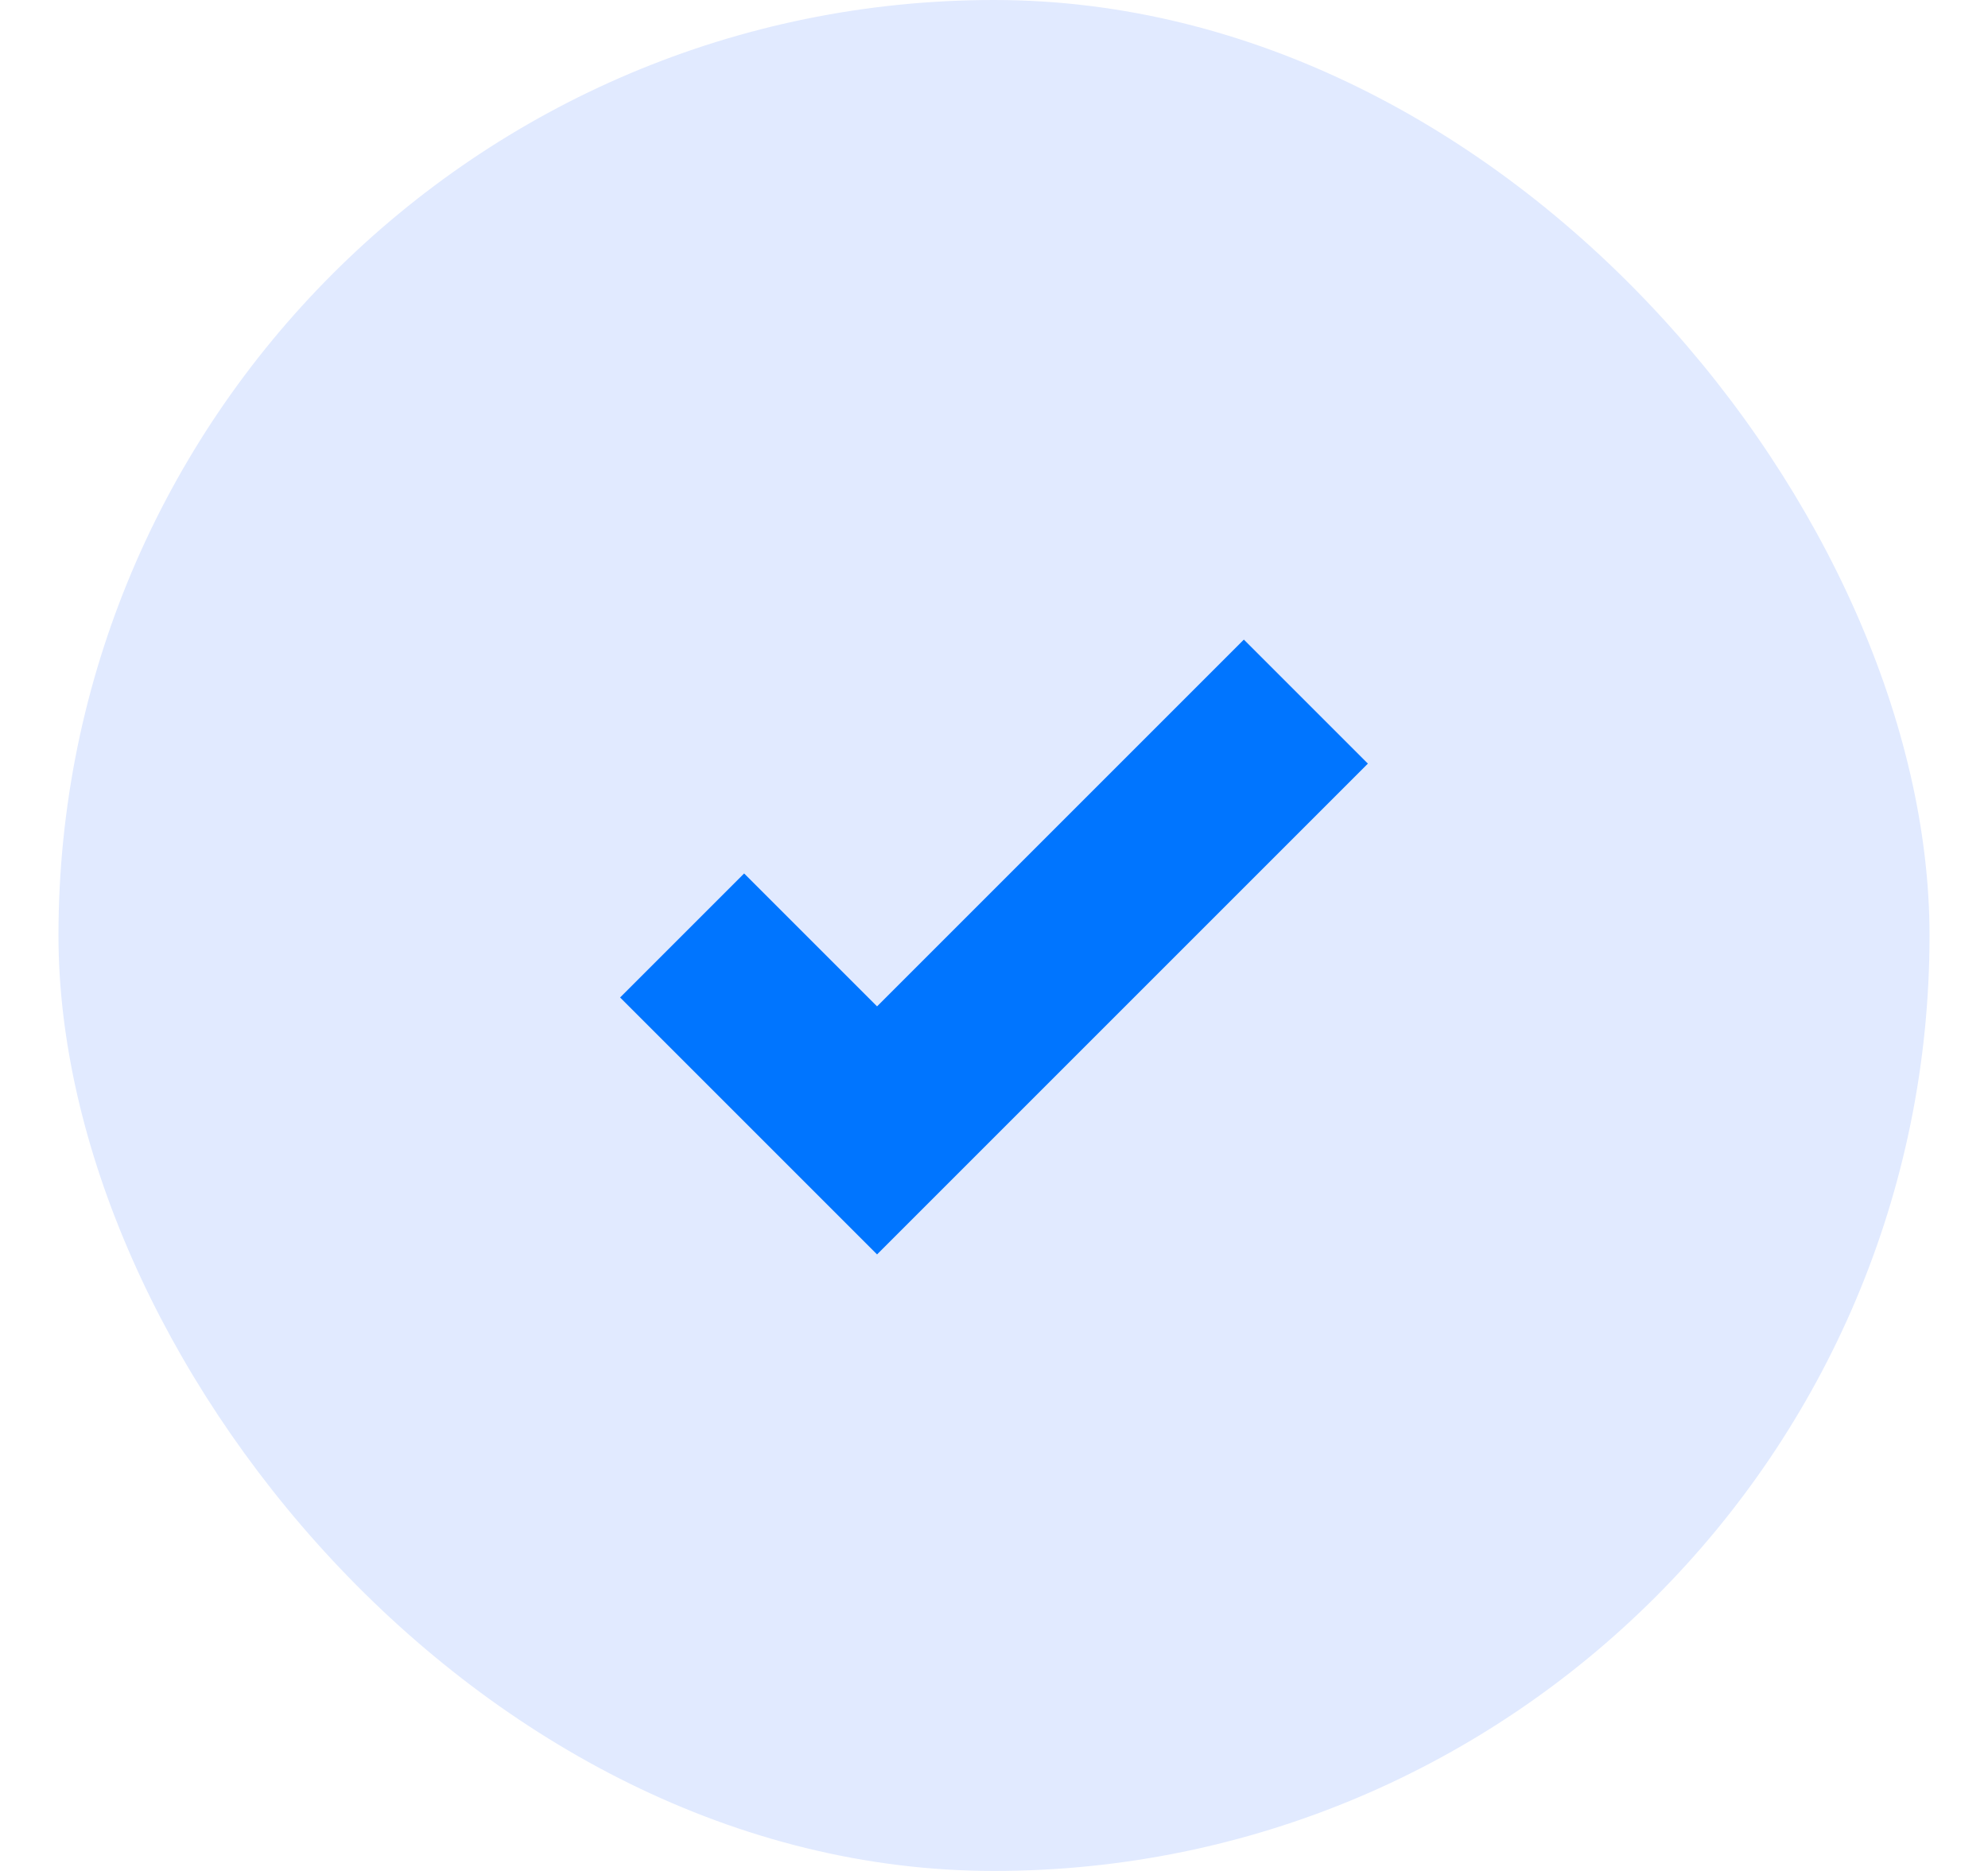
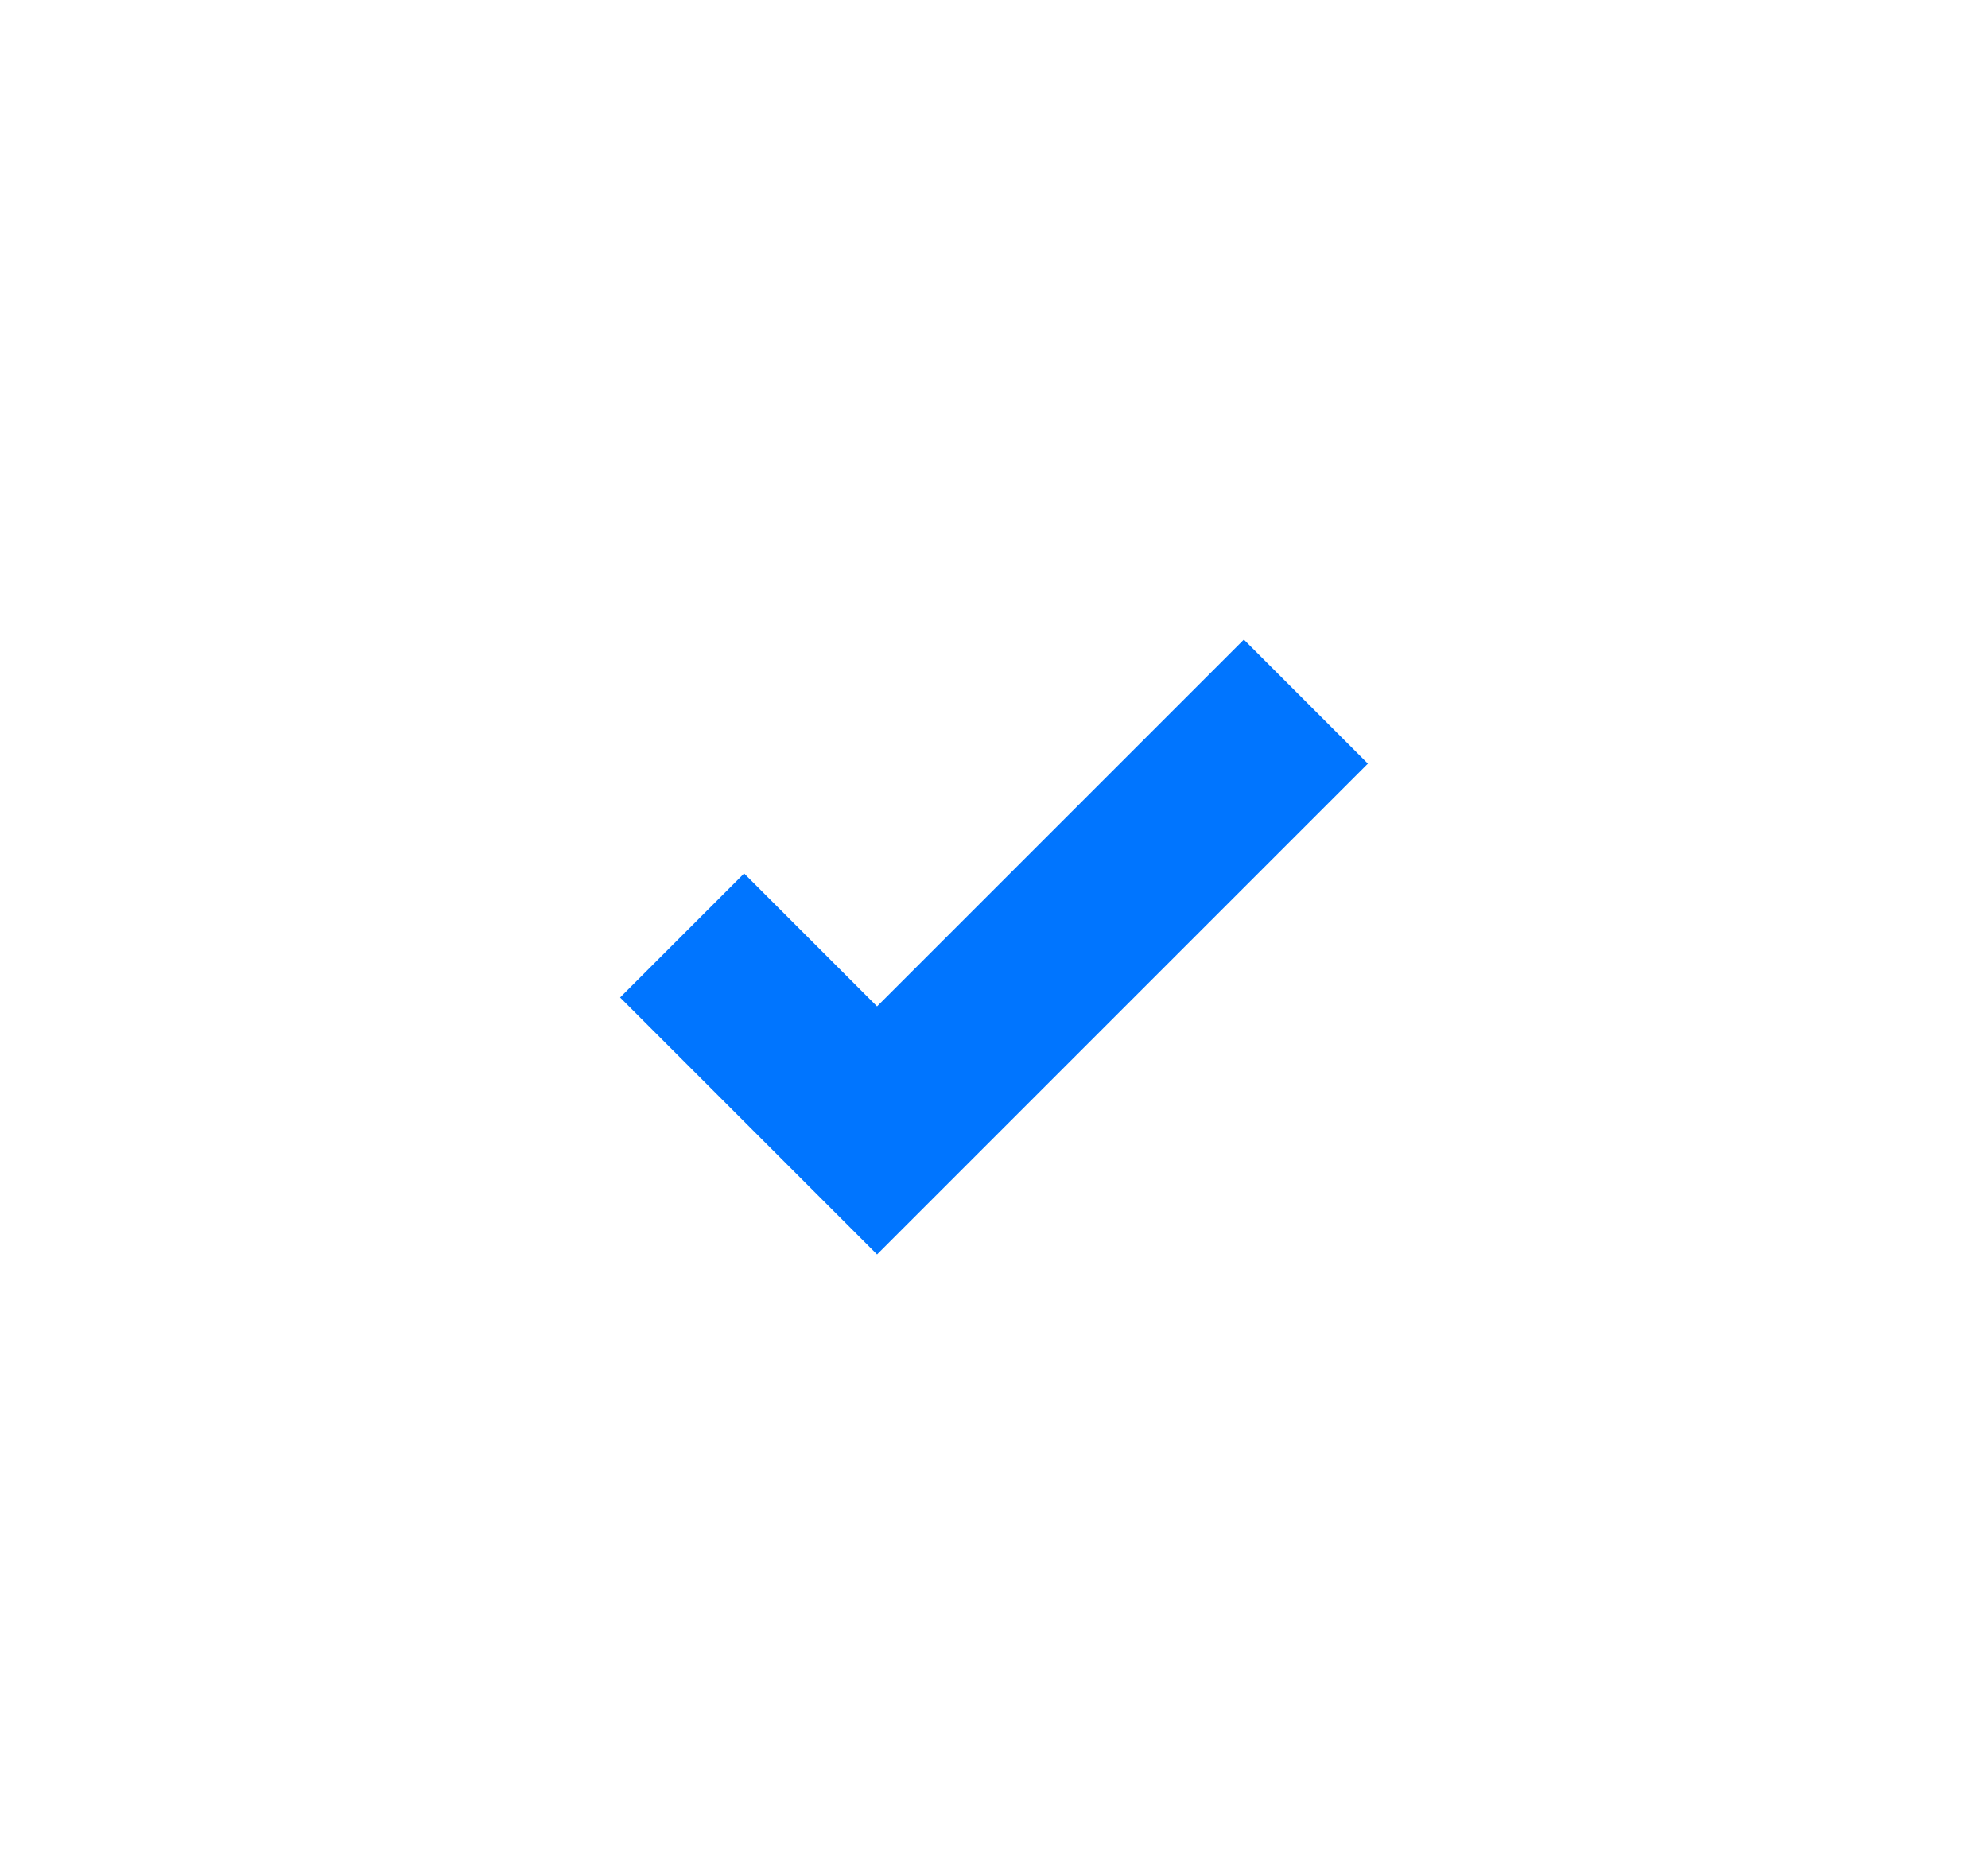
<svg xmlns="http://www.w3.org/2000/svg" width="17" height="16" viewBox="0 0 17 16" fill="none">
-   <rect x="0.5" width="16" height="16" rx="8" fill="#E1EAFF" />
  <path d="M5.833 8L7.5 9.667L11.167 6" stroke="#0075FF" stroke-width="1.5" />
</svg>